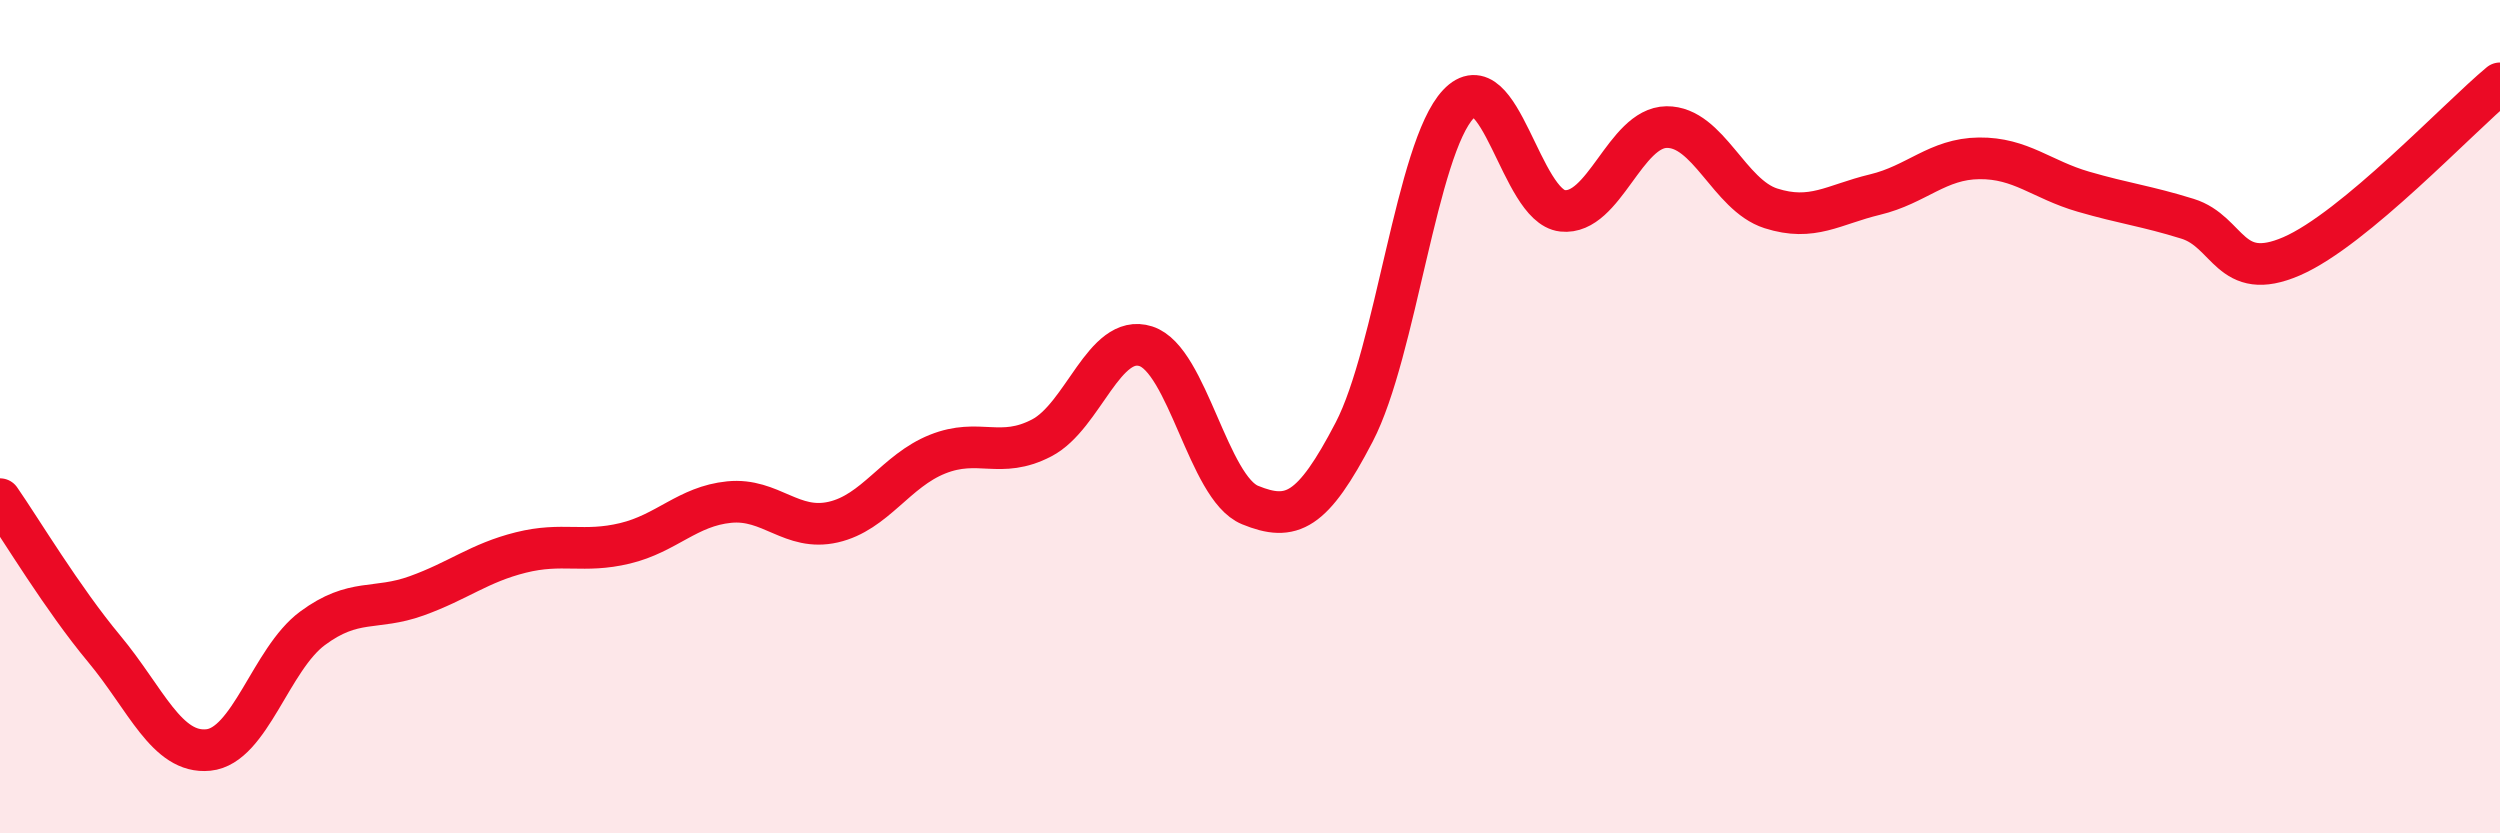
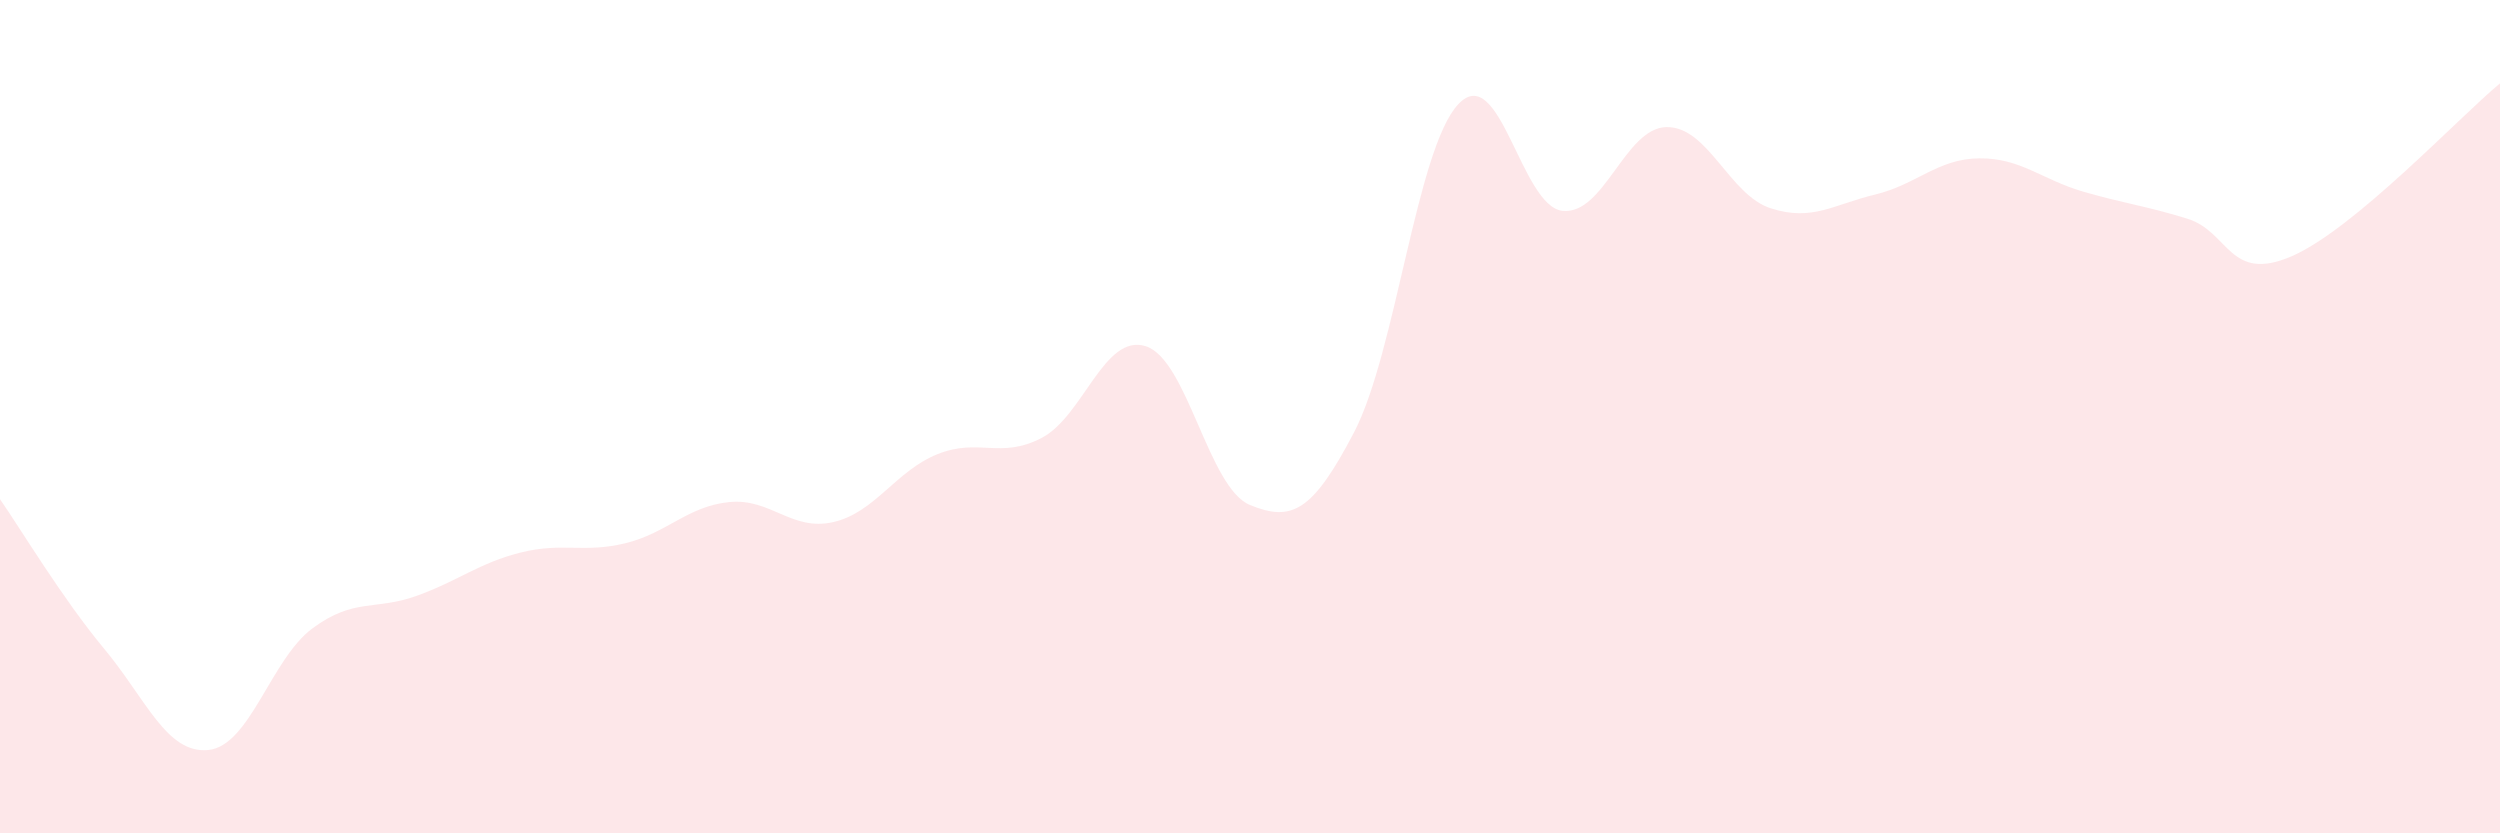
<svg xmlns="http://www.w3.org/2000/svg" width="60" height="20" viewBox="0 0 60 20">
  <path d="M 0,11.98 C 0.5,12.7 1.5,14.37 2.5,15.57 C 3.5,16.77 4,18.1 5,18 C 6,17.9 6.5,15.82 7.5,15.08 C 8.5,14.34 9,14.66 10,14.3 C 11,13.94 11.5,13.51 12.5,13.26 C 13.5,13.01 14,13.28 15,13.04 C 16,12.8 16.5,12.15 17.5,12.05 C 18.5,11.95 19,12.76 20,12.53 C 21,12.3 21.5,11.3 22.5,10.9 C 23.5,10.5 24,11.03 25,10.51 C 26,9.99 26.5,7.99 27.5,8.31 C 28.5,8.63 29,11.71 30,12.12 C 31,12.53 31.5,12.29 32.5,10.37 C 33.5,8.45 34,3.56 35,2.5 C 36,1.44 36.5,4.95 37.5,5.06 C 38.5,5.17 39,3.06 40,3.05 C 41,3.04 41.5,4.68 42.5,5 C 43.5,5.32 44,4.91 45,4.67 C 46,4.43 46.5,3.81 47.5,3.8 C 48.5,3.79 49,4.31 50,4.6 C 51,4.89 51.5,4.94 52.5,5.25 C 53.5,5.56 53.5,6.8 55,6.15 C 56.5,5.5 59,2.83 60,2L60 20L0 20Z" fill="#EB0A25" opacity="0.1" stroke-linecap="round" stroke-linejoin="round" />
-   <path d="M 0,11.98 C 0.5,12.7 1.5,14.37 2.5,15.57 C 3.5,16.77 4,18.1 5,18 C 6,17.9 6.5,15.82 7.5,15.08 C 8.5,14.34 9,14.66 10,14.3 C 11,13.94 11.5,13.51 12.5,13.26 C 13.5,13.01 14,13.28 15,13.04 C 16,12.8 16.5,12.15 17.5,12.05 C 18.5,11.95 19,12.76 20,12.53 C 21,12.3 21.5,11.3 22.5,10.9 C 23.5,10.5 24,11.03 25,10.51 C 26,9.99 26.5,7.99 27.5,8.31 C 28.5,8.63 29,11.71 30,12.12 C 31,12.53 31.5,12.29 32.5,10.37 C 33.5,8.45 34,3.56 35,2.5 C 36,1.44 36.5,4.95 37.5,5.06 C 38.5,5.17 39,3.06 40,3.05 C 41,3.04 41.5,4.68 42.5,5 C 43.5,5.32 44,4.91 45,4.67 C 46,4.43 46.5,3.81 47.5,3.8 C 48.5,3.79 49,4.31 50,4.6 C 51,4.89 51.5,4.94 52.5,5.25 C 53.5,5.56 53.5,6.8 55,6.15 C 56.5,5.5 59,2.83 60,2" stroke="#EB0A25" stroke-width="1" fill="none" stroke-linecap="round" stroke-linejoin="round" />
</svg>